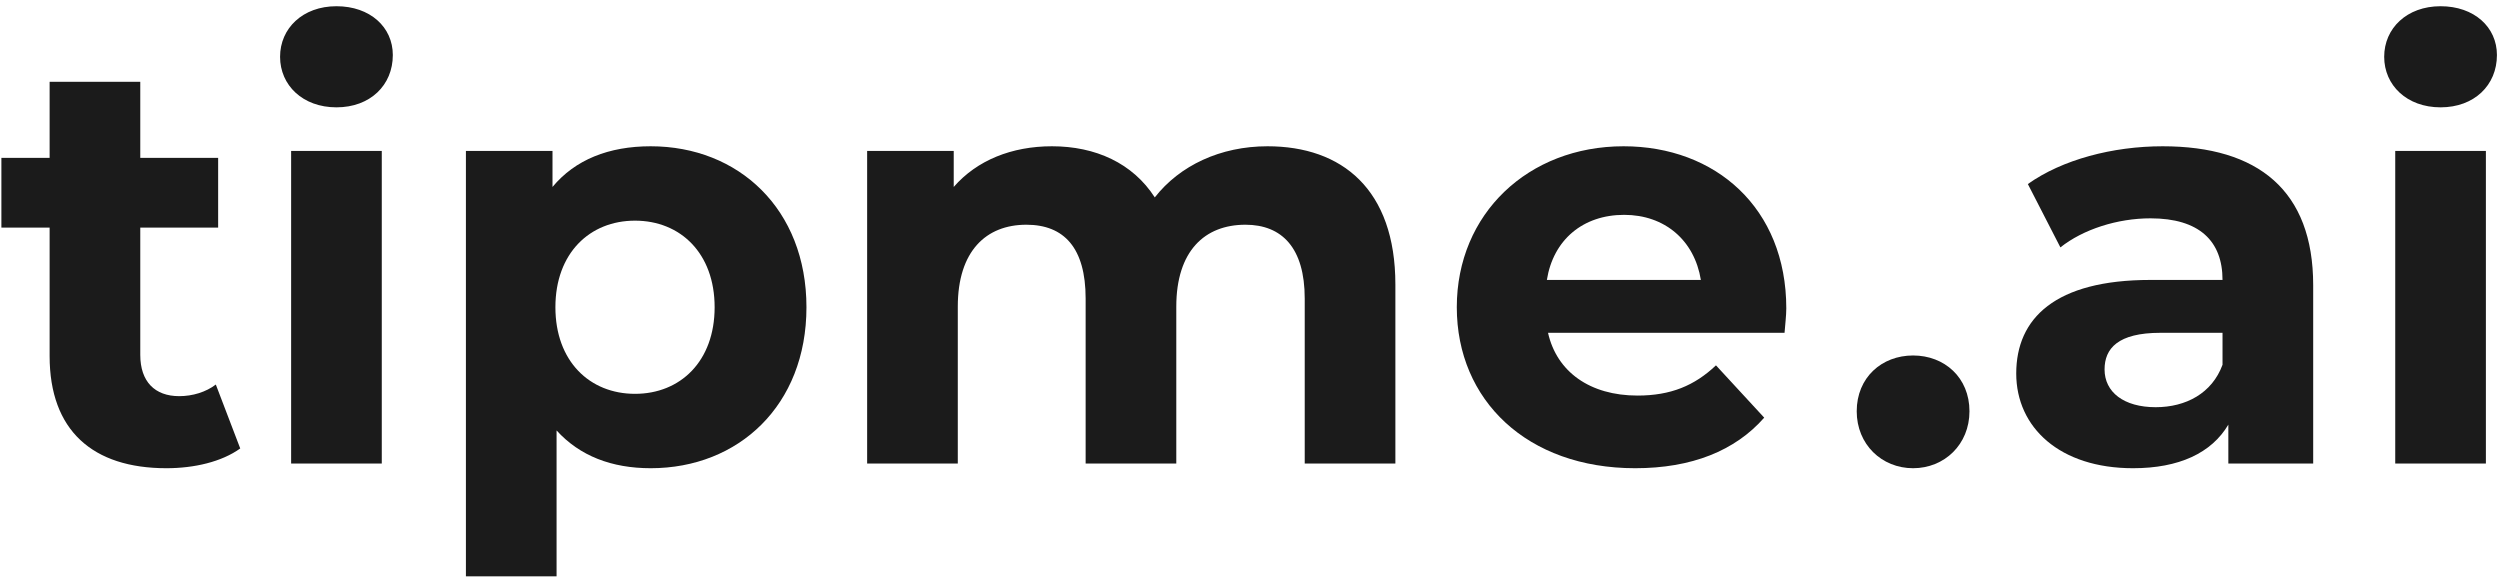
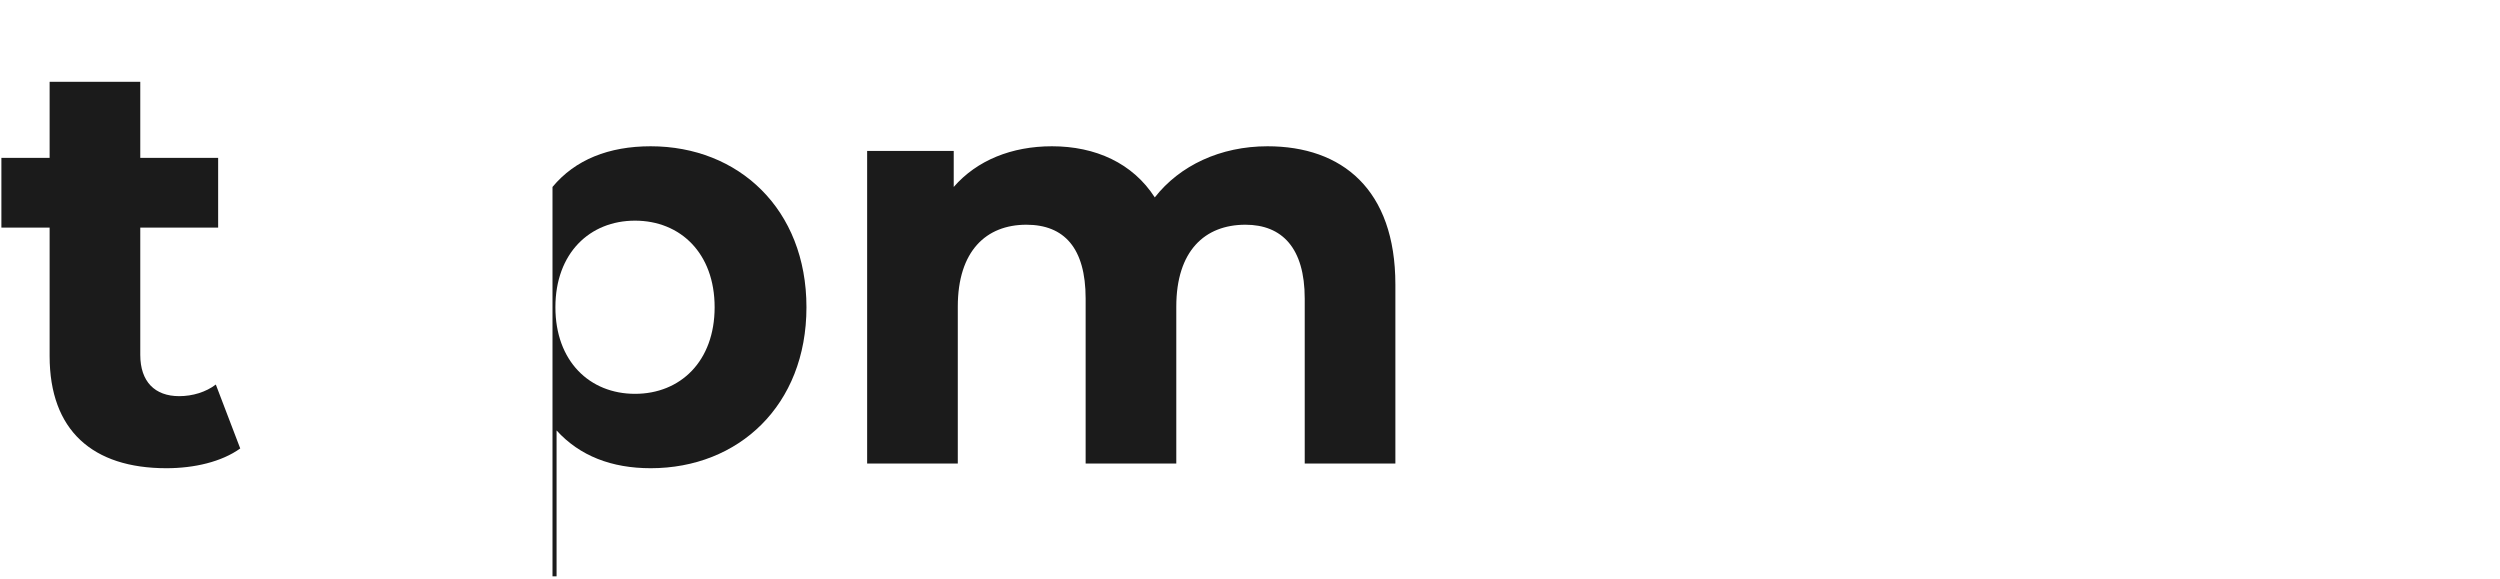
<svg xmlns="http://www.w3.org/2000/svg" width="298" height="69" viewBox="0 0 298 69" fill="none">
  <path d="M25.726 45.836C24.549 46.737 22.955 47.222 21.362 47.222C18.453 47.222 16.721 45.49 16.721 42.303V27.133H26.003V18.821H16.721V9.747H5.915V18.821H0.166V27.133H5.915V42.442C5.915 51.309 11.041 55.811 19.838 55.811C23.163 55.811 26.419 55.049 28.636 53.456L25.726 45.836Z" fill="#1B1B1B" />
-   <path d="M40.105 12.795C44.122 12.795 46.824 10.162 46.824 6.56C46.824 3.235 44.122 0.742 40.105 0.742C36.087 0.742 33.385 3.374 33.385 6.768C33.385 10.162 36.087 12.795 40.105 12.795ZM34.702 55.257H45.508V17.99H34.702V55.257Z" fill="#1B1B1B" />
-   <path d="M77.564 17.436C72.577 17.436 68.559 19.029 65.858 22.285V17.99H55.537V68.695H66.343V51.309C69.114 54.356 72.923 55.811 77.564 55.811C88.024 55.811 96.129 48.33 96.129 36.623C96.129 24.917 88.024 17.436 77.564 17.436ZM75.694 46.945C70.291 46.945 66.204 43.066 66.204 36.623C66.204 30.181 70.291 26.302 75.694 26.302C81.097 26.302 85.184 30.181 85.184 36.623C85.184 43.066 81.097 46.945 75.694 46.945Z" fill="#1B1B1B" />
+   <path d="M77.564 17.436C72.577 17.436 68.559 19.029 65.858 22.285V17.99V68.695H66.343V51.309C69.114 54.356 72.923 55.811 77.564 55.811C88.024 55.811 96.129 48.33 96.129 36.623C96.129 24.917 88.024 17.436 77.564 17.436ZM75.694 46.945C70.291 46.945 66.204 43.066 66.204 36.623C66.204 30.181 70.291 26.302 75.694 26.302C81.097 26.302 85.184 30.181 85.184 36.623C85.184 43.066 81.097 46.945 75.694 46.945Z" fill="#1B1B1B" />
  <path d="M151.089 17.436C145.479 17.436 140.63 19.722 137.651 23.531C135.019 19.445 130.586 17.436 125.39 17.436C120.611 17.436 116.455 19.098 113.684 22.285V17.99H103.363V55.257H114.169V36.554C114.169 29.904 117.563 26.787 122.342 26.787C126.845 26.787 129.408 29.558 129.408 35.584V55.257H140.214V36.554C140.214 29.904 143.608 26.787 148.457 26.787C152.821 26.787 155.523 29.558 155.523 35.584V55.257H166.329V33.922C166.329 22.562 159.956 17.436 151.089 17.436Z" fill="#1B1B1B" />
-   <path d="M212.926 36.762C212.926 24.778 204.475 17.436 193.53 17.436C182.17 17.436 173.65 25.471 173.65 36.623C173.65 47.707 182.031 55.811 194.916 55.811C201.635 55.811 206.83 53.733 210.294 49.785L204.544 43.55C201.981 45.975 199.141 47.152 195.193 47.152C189.513 47.152 185.564 44.312 184.525 39.671H212.718C212.787 38.771 212.926 37.593 212.926 36.762ZM193.599 25.61C198.448 25.61 201.981 28.657 202.743 33.368H184.387C185.149 28.588 188.681 25.61 193.599 25.61Z" fill="#1B1B1B" />
-   <path d="M228.04 55.811C231.781 55.811 234.76 52.971 234.76 49.023C234.76 45.005 231.781 42.373 228.04 42.373C224.3 42.373 221.321 45.005 221.321 49.023C221.321 52.971 224.3 55.811 228.04 55.811Z" fill="#1B1B1B" />
-   <path d="M257.791 17.436C251.833 17.436 245.807 19.029 241.72 21.938L245.599 29.489C248.301 27.341 252.388 26.025 256.336 26.025C262.155 26.025 264.925 28.727 264.925 33.368H256.336C244.976 33.368 240.335 37.94 240.335 44.52C240.335 50.962 245.53 55.811 254.258 55.811C259.73 55.811 263.609 54.01 265.618 50.616V55.257H275.732V33.991C275.732 22.7 269.151 17.436 257.791 17.436ZM256.959 48.538C253.15 48.538 250.864 46.737 250.864 44.035C250.864 41.542 252.457 39.671 257.514 39.671H264.925V43.481C263.679 46.875 260.561 48.538 256.959 48.538Z" fill="#1B1B1B" />
-   <path d="M290.915 12.795C294.932 12.795 297.634 10.162 297.634 6.56C297.634 3.235 294.932 0.742 290.915 0.742C286.897 0.742 284.195 3.374 284.195 6.768C284.195 10.162 286.897 12.795 290.915 12.795ZM285.512 55.257H296.318V17.99H285.512V55.257Z" fill="#1B1B1B" />
</svg>